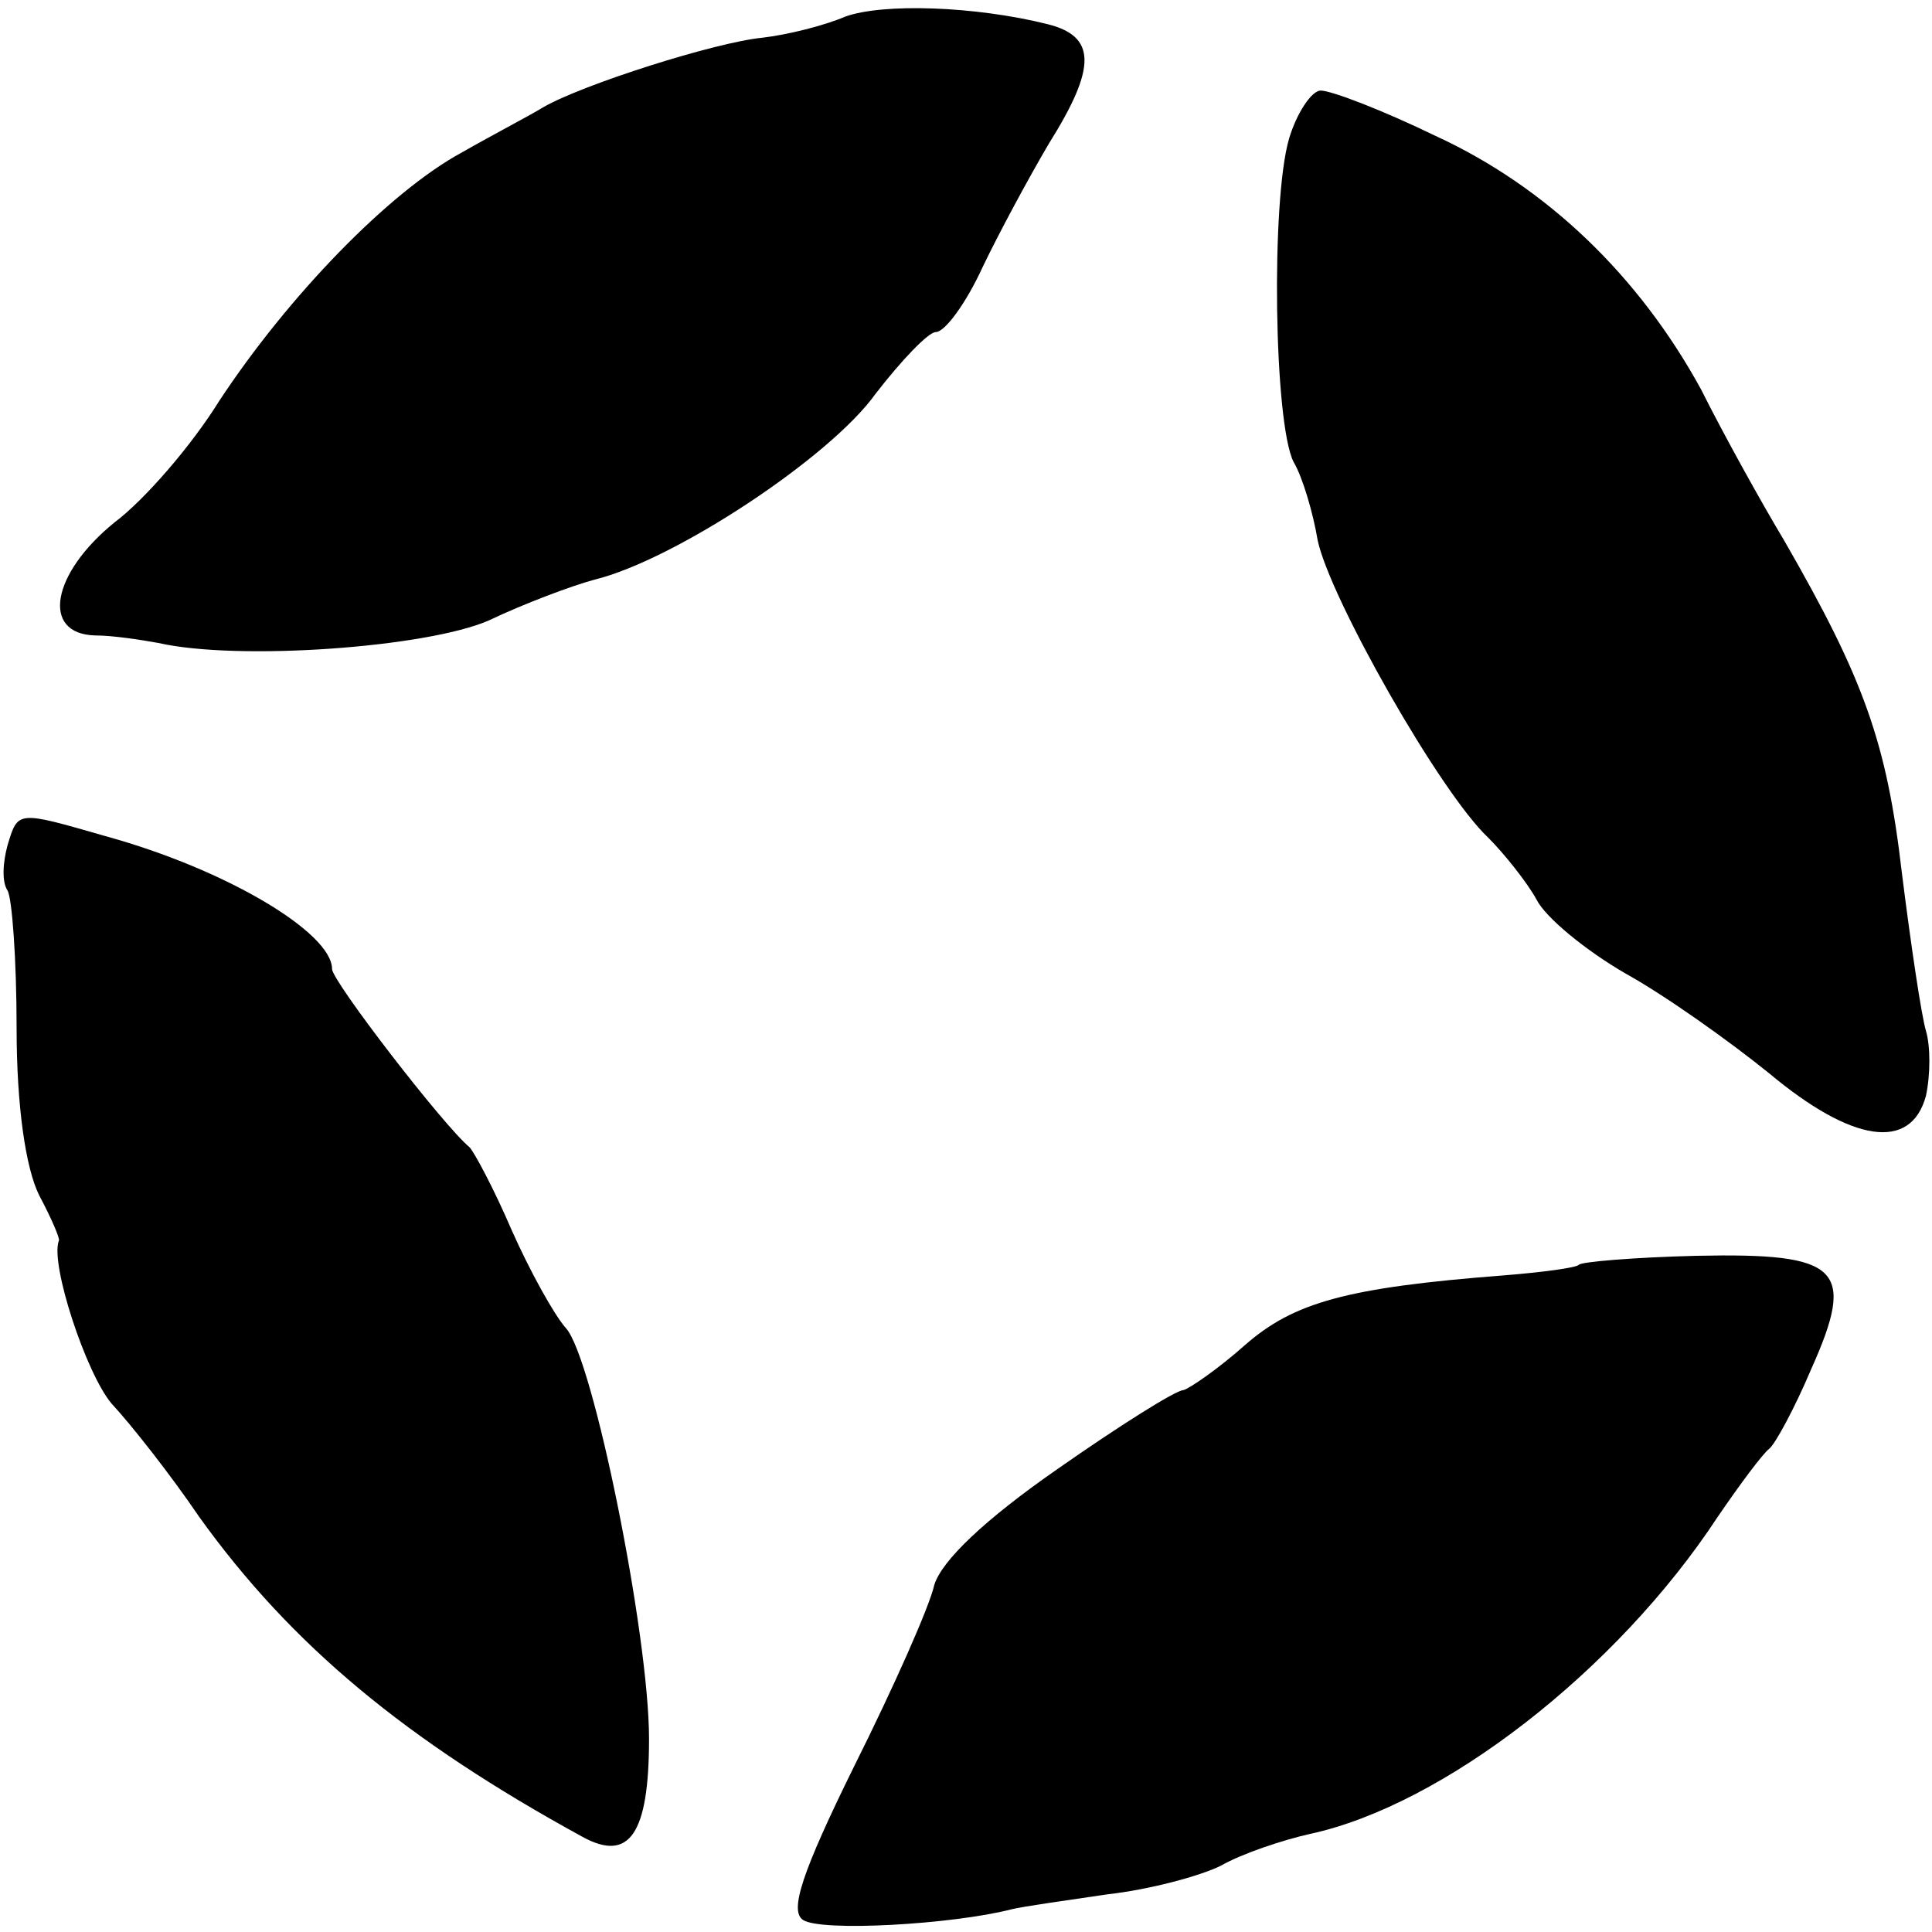
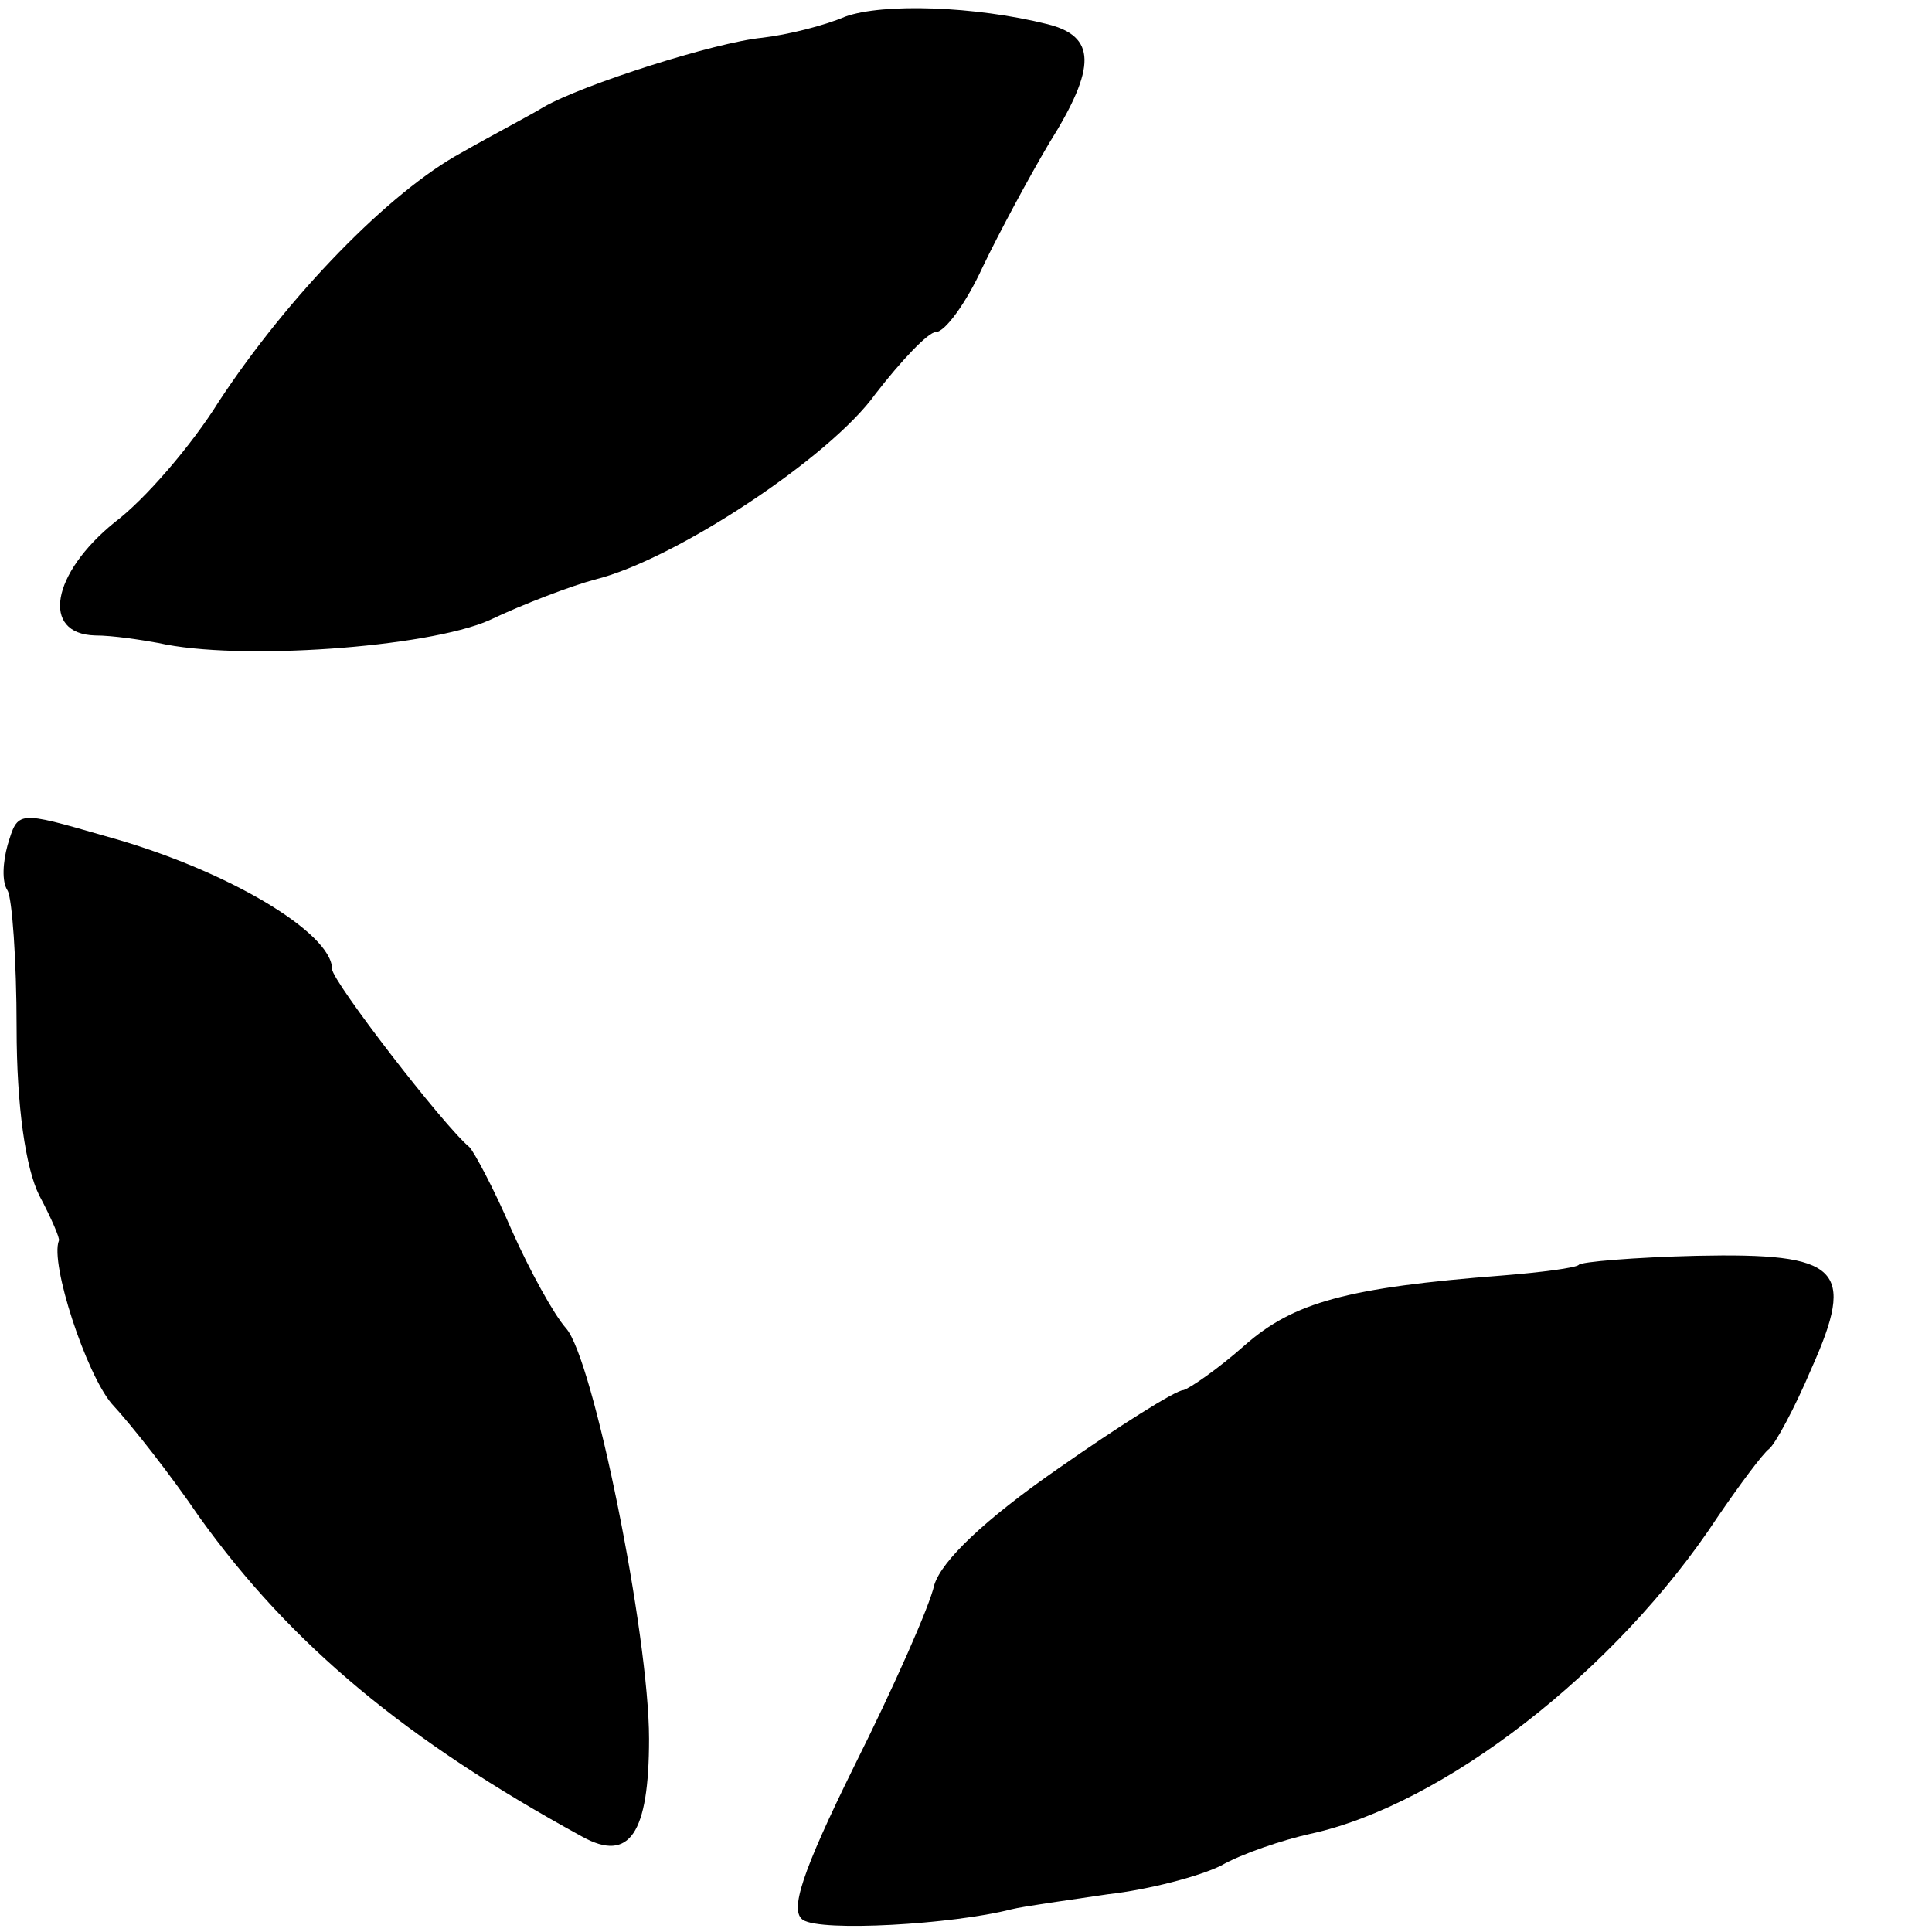
<svg xmlns="http://www.w3.org/2000/svg" version="1.0" width="128pt" height="128pt" viewBox="0 0 128 128" preserveAspectRatio="xMidYMid meet">
  <g transform="translate(0,128) scale(0.1,-0.1)" fill="#000000" stroke="none">
    <path d="M560 1269 c-14 -6 -38 -12 -55 -14 -31 -3 -119 -31 -145 -46 -8 -5 -33 -18 -54 -30 -48 -26 -115 -95 -161 -165 -18 -29 -49 -65 -69 -80 -42 -34 -49 -74 -13 -75 12 0 31 -3 42 -5 53 -12 178 -3 219 15 23 11 55 23 70 27 53 13 156 81 186 123 17 22 35 41 40 41 6 0 20 19 31 43 11 23 31 60 44 82 32 51 31 71 -1 79 -48 12 -109 14 -134 5z" />
-     <path d="M854 1188 c-12 -41 -10 -188 3 -214 6 -10 13 -34 16 -52 8 -38 81 -167 113 -197 11 -11 26 -30 32 -41 6 -12 33 -34 59 -49 27 -15 69 -45 95 -66 55 -46 94 -52 104 -15 3 14 3 33 0 43 -3 10 -10 57 -16 105 -10 86 -25 128 -78 220 -15 25 -40 70 -55 100 -41 75 -102 134 -176 168 -35 17 -69 30 -76 30 -6 0 -16 -15 -21 -32z" />
-     <path d="M5 720 c-3 -11 -4 -24 0 -30 3 -5 6 -46 6 -91 0 -52 6 -93 15 -111 8 -15 14 -29 13 -30 -6 -15 18 -88 35 -108 13 -14 39 -47 58 -75 61 -85 137 -148 254 -212 31 -17 44 2 44 65 0 69 -37 252 -55 272 -8 9 -24 38 -36 65 -12 28 -25 52 -28 55 -17 14 -91 110 -91 118 0 24 -70 66 -150 88 -59 17 -58 17 -65 -6z" />
+     <path d="M5 720 c-3 -11 -4 -24 0 -30 3 -5 6 -46 6 -91 0 -52 6 -93 15 -111 8 -15 14 -29 13 -30 -6 -15 18 -88 35 -108 13 -14 39 -47 58 -75 61 -85 137 -148 254 -212 31 -17 44 2 44 65 0 69 -37 252 -55 272 -8 9 -24 38 -36 65 -12 28 -25 52 -28 55 -17 14 -91 110 -91 118 0 24 -70 66 -150 88 -59 17 -58 17 -65 -6" />
    <path d="M1046 442 c-2 -2 -25 -5 -50 -7 -104 -8 -139 -18 -171 -46 -18 -16 -37 -29 -41 -30 -5 0 -43 -24 -83 -52 -49 -34 -77 -61 -82 -77 -3 -14 -27 -68 -53 -120 -35 -71 -43 -96 -34 -102 12 -8 99 -3 138 7 8 2 37 6 64 10 27 3 61 12 75 19 14 8 41 17 59 21 88 19 203 108 270 210 15 22 30 42 34 45 4 3 17 27 28 53 30 67 19 77 -76 75 -41 -1 -77 -4 -78 -6z" />
  </g>
</svg>